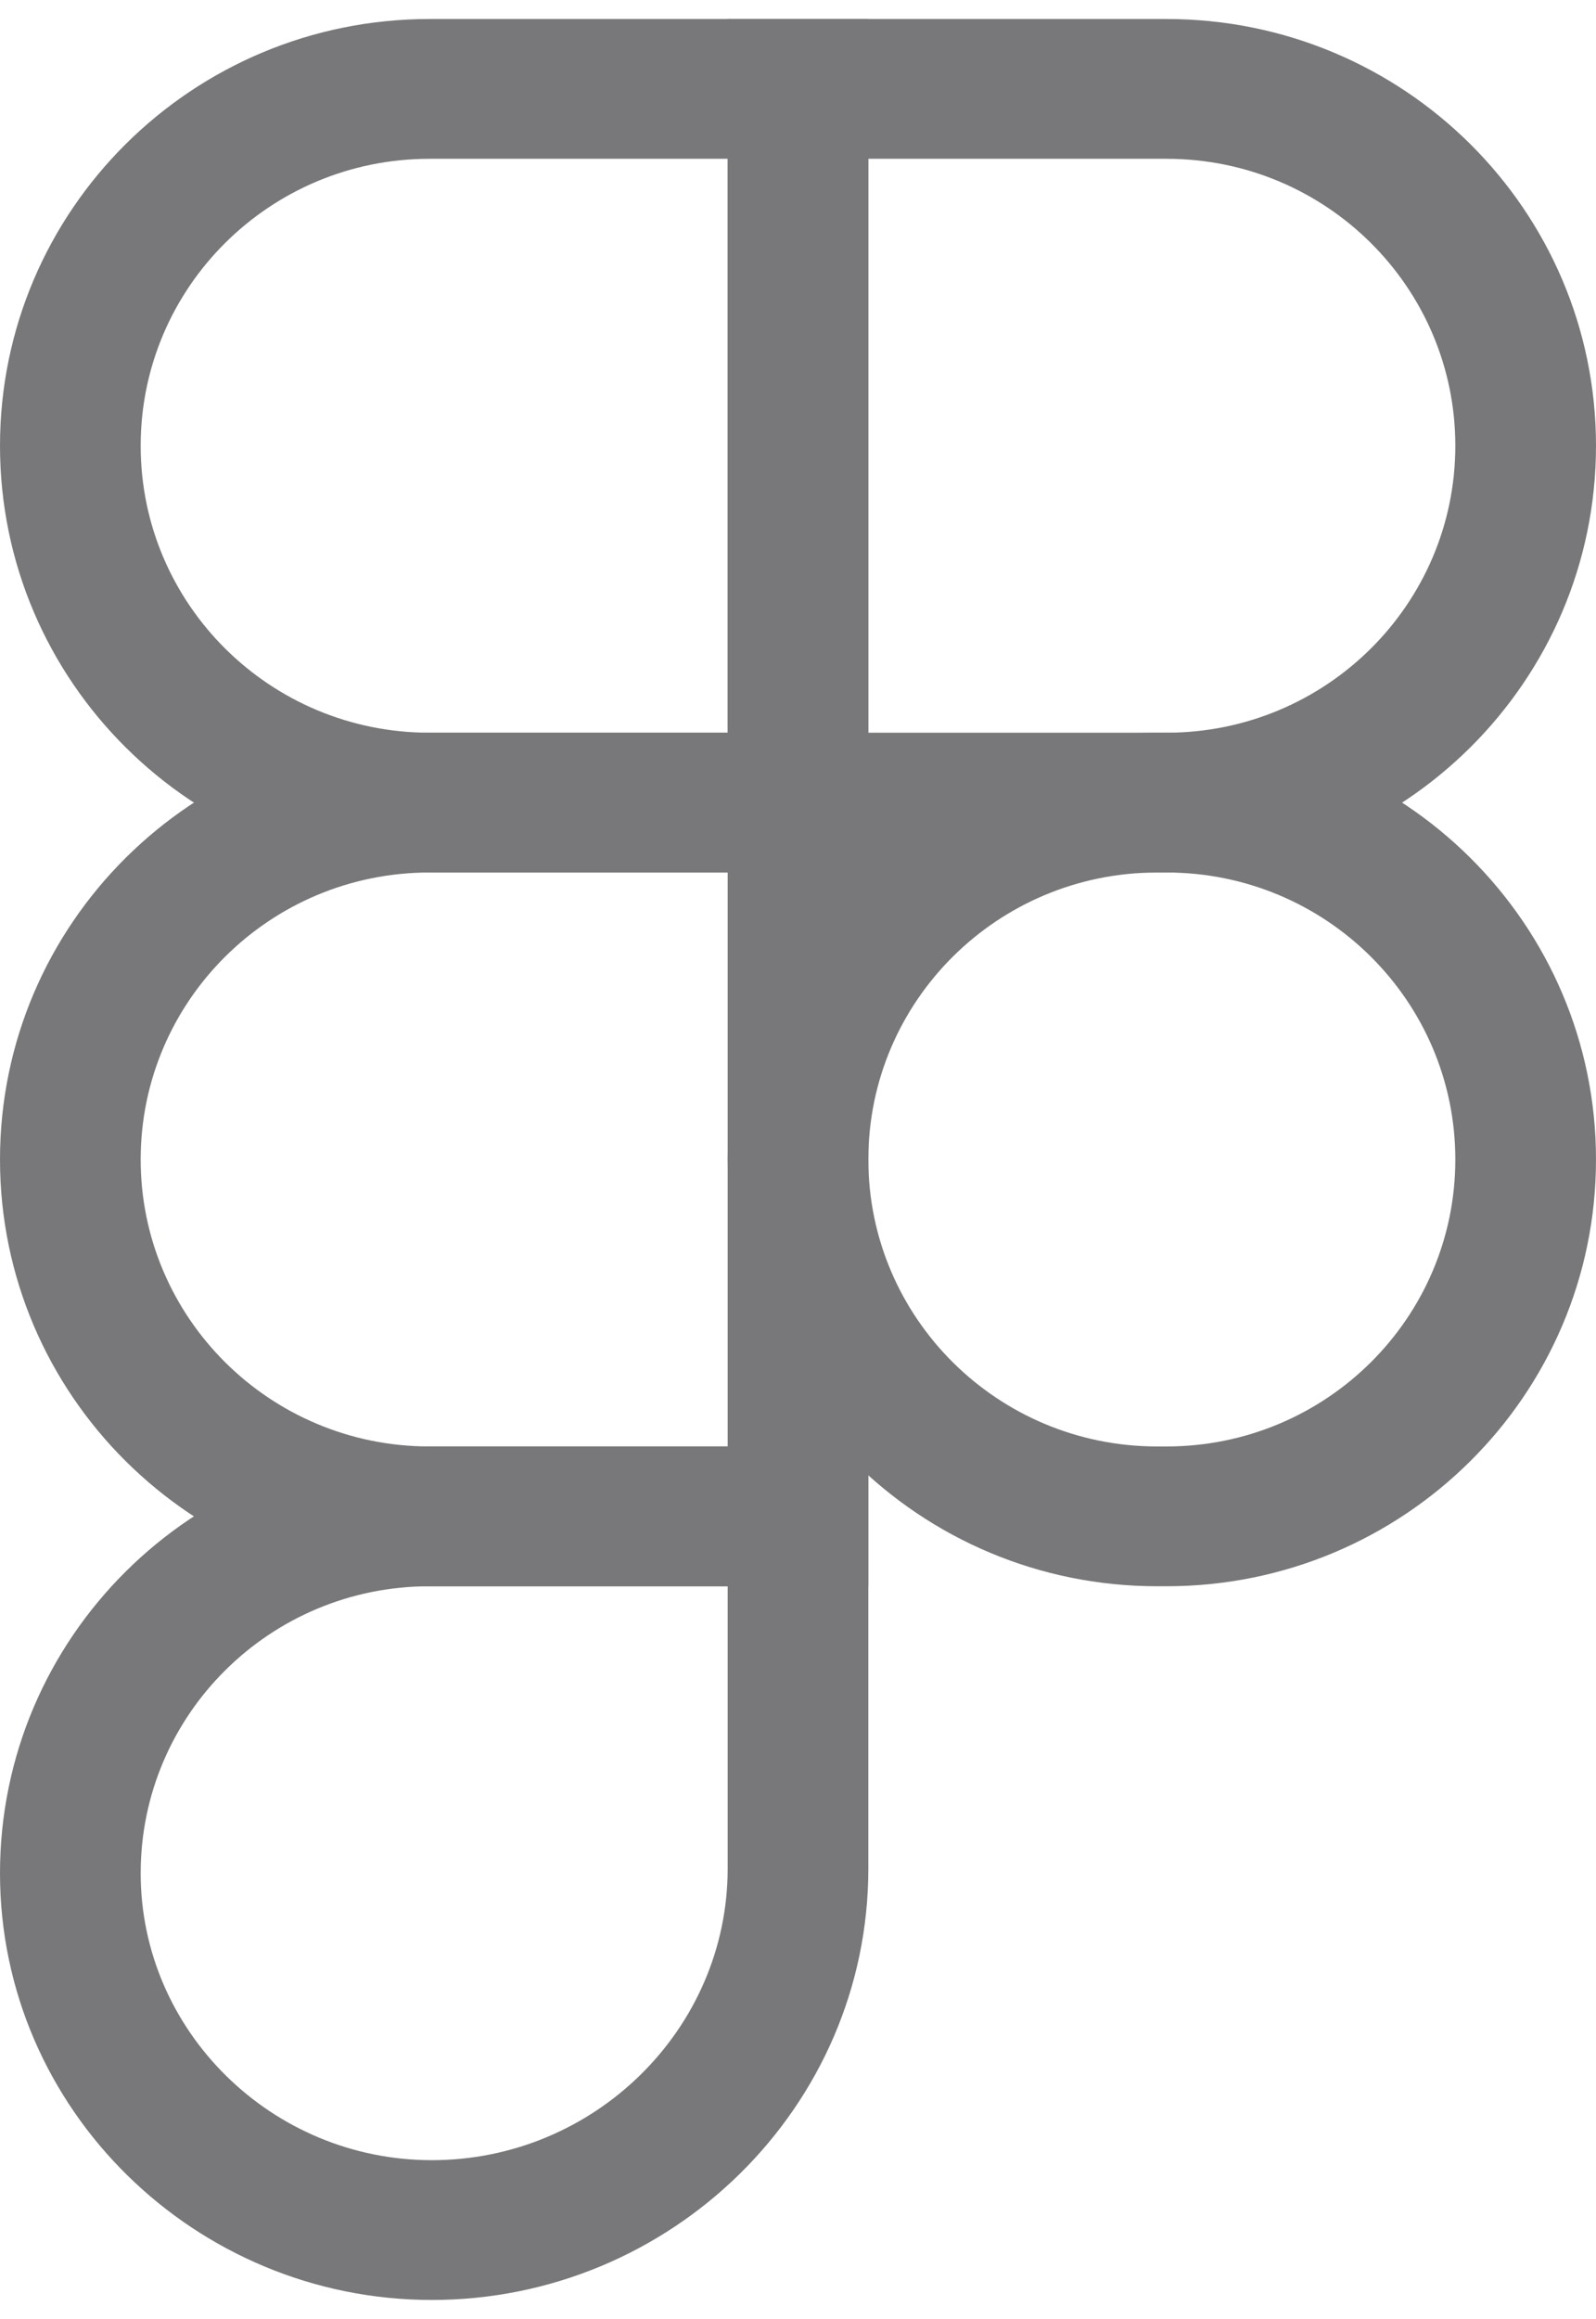
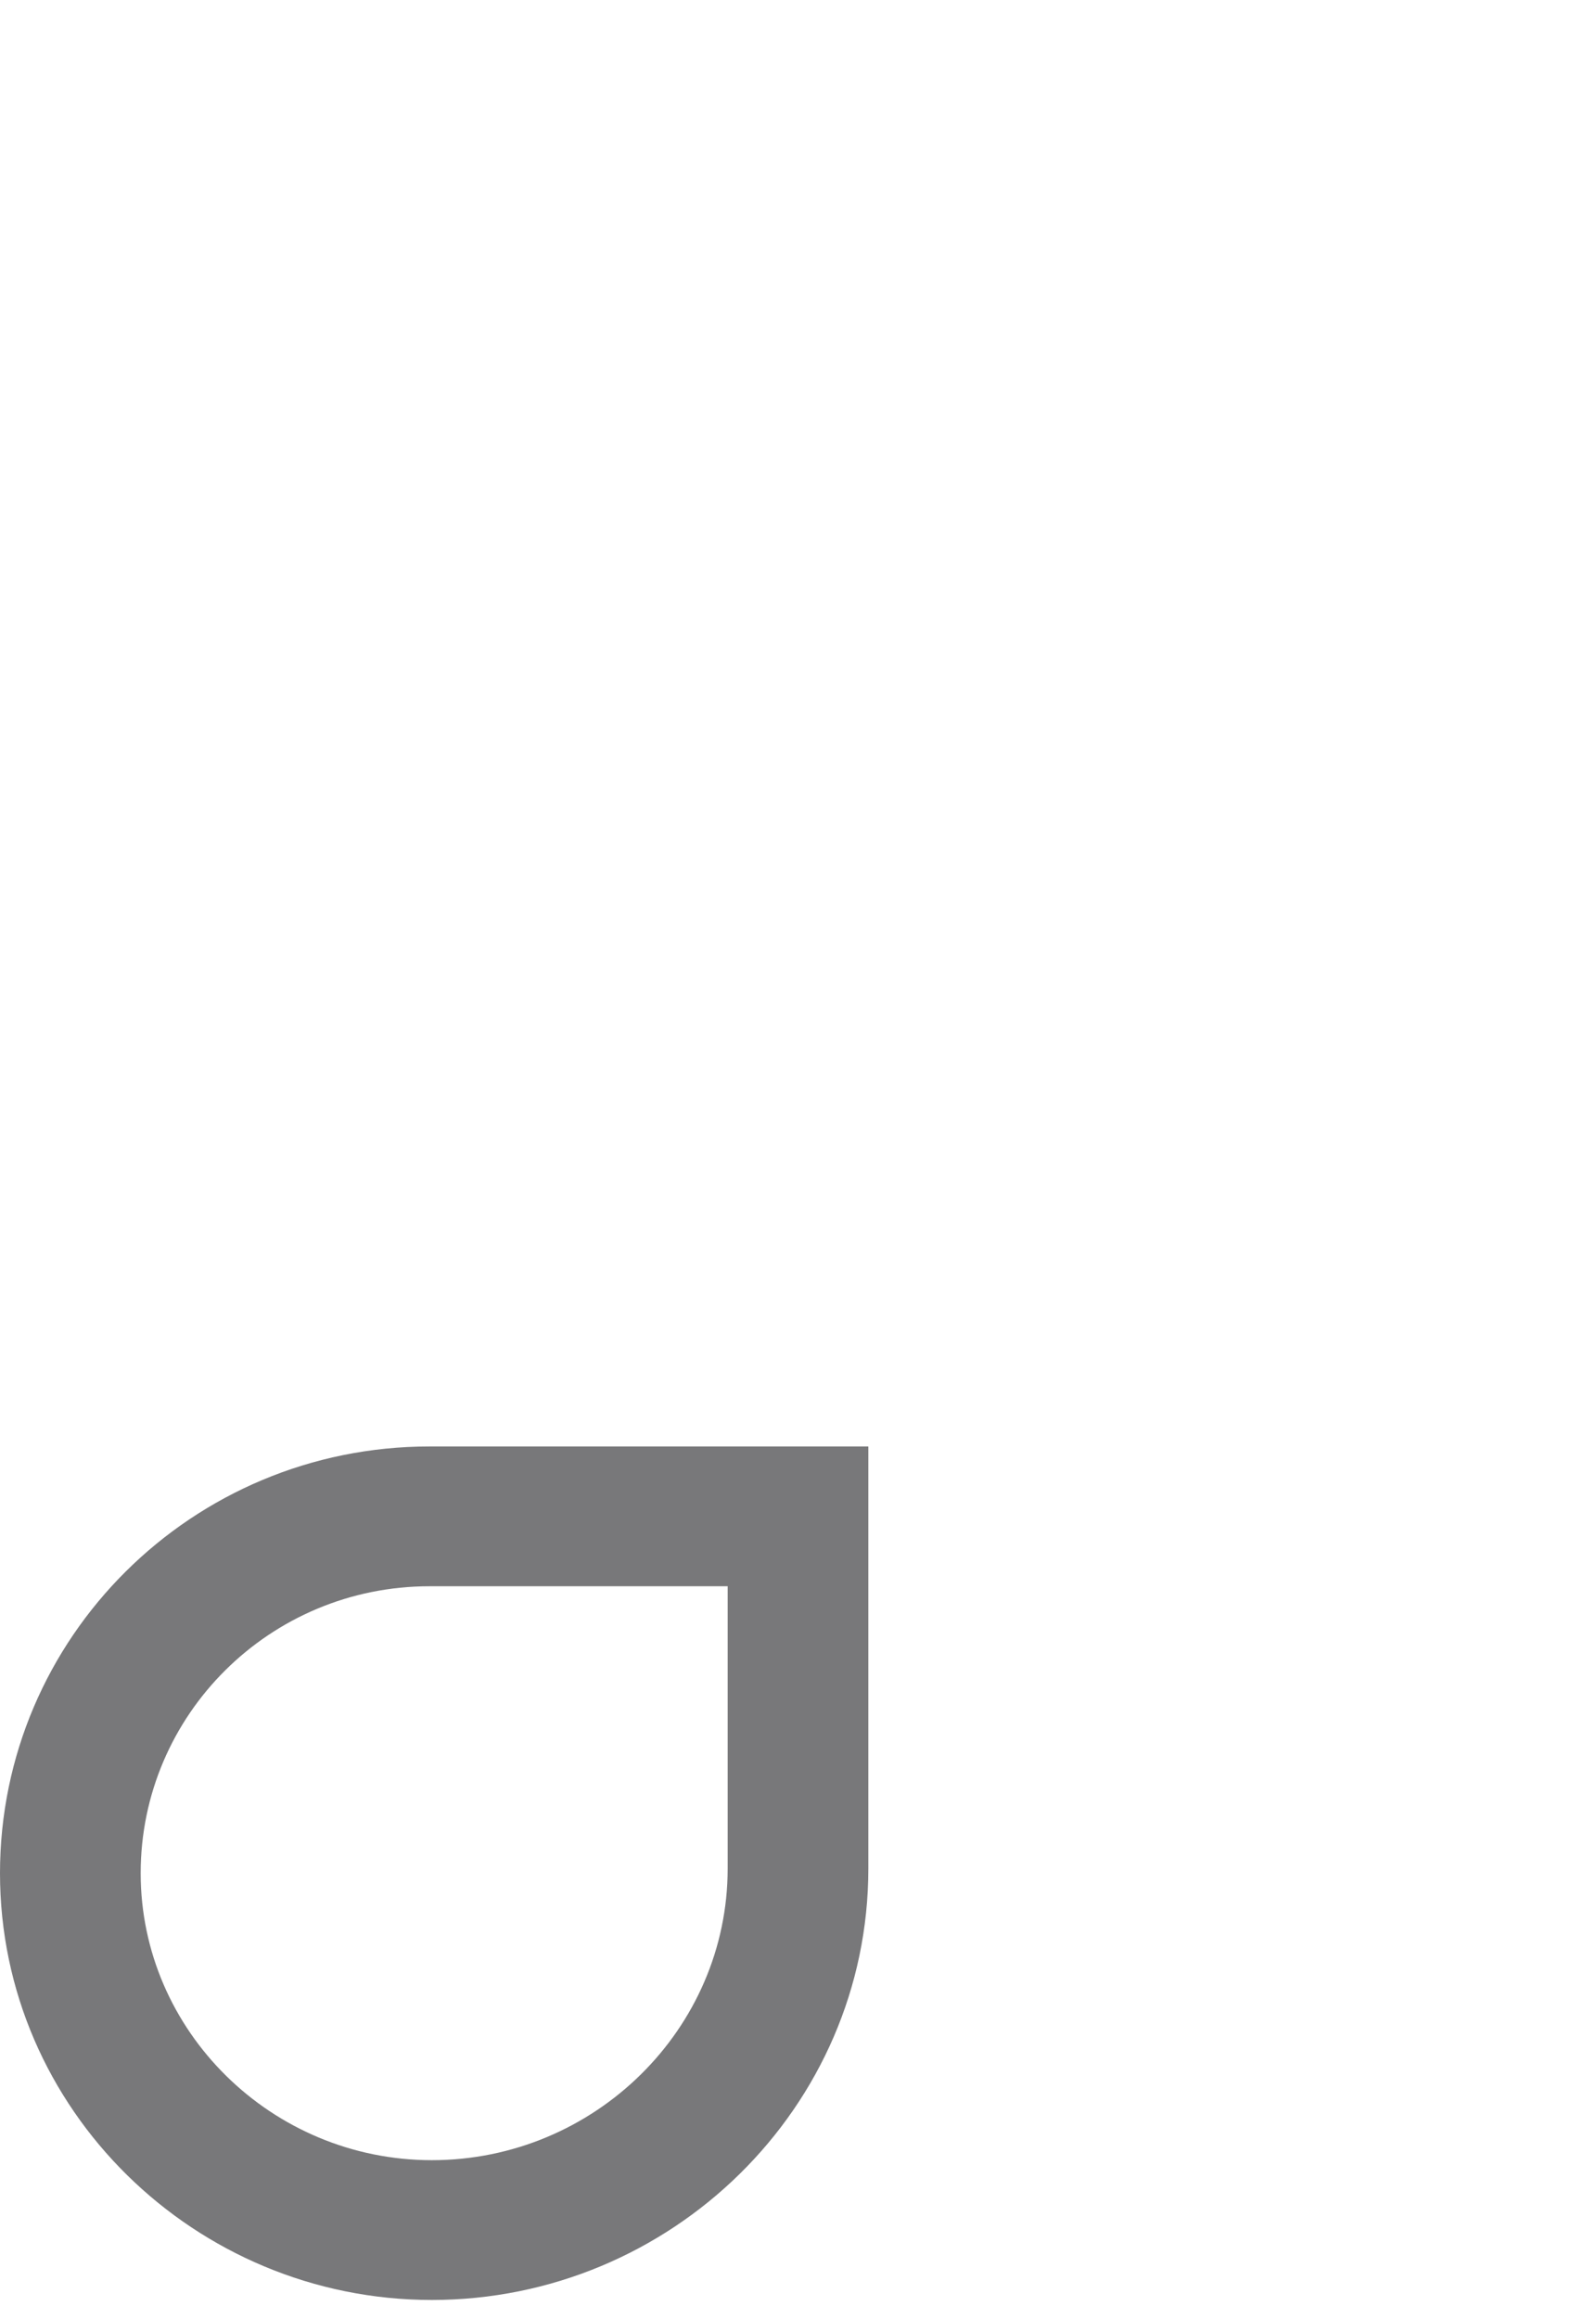
<svg xmlns="http://www.w3.org/2000/svg" width="42" height="61" viewBox="0 0 42 61" fill="none">
-   <path d="M38.298 11.726C38.298 7.557 34.895 4.177 30.697 4.177H22.851V19.274H30.697C34.895 19.274 38.298 15.895 38.298 11.726ZM42 11.726C42 17.925 36.94 22.951 30.697 22.951H19.149V0.5H30.697C36.94 0.5 42 5.526 42 11.726Z" fill="#78787A" />
-   <path d="M22.851 0.5V22.951H11.303C5.06 22.951 1.31594e-05 17.925 0 11.726C0 5.526 5.06 0.5 11.303 0.5H22.851ZM3.702 11.726C3.702 15.895 7.105 19.274 11.303 19.274H19.149V4.177H11.303C7.105 4.177 3.702 7.557 3.702 11.726Z" fill="#78787A" />
-   <path d="M22.851 19.275V41.726H11.303C5.06 41.726 1.31594e-05 36.7 0 30.5C0 24.3 5.06 19.275 11.303 19.275H22.851ZM3.702 30.5C3.702 34.669 7.105 38.049 11.303 38.049H19.149V22.951H11.303C7.105 22.951 3.702 26.331 3.702 30.5Z" fill="#78787A" />
  <path d="M19.149 49.153V41.726H11.303C7.105 41.726 3.702 45.105 3.702 49.274C3.702 53.428 7.151 56.823 11.364 56.823C15.645 56.823 19.149 53.373 19.149 49.153ZM22.851 49.153C22.851 55.435 17.658 60.5 11.364 60.5C5.137 60.5 0 55.489 0 49.274C0 43.075 5.06 38.049 11.303 38.049L22.851 38.049V49.153Z" fill="#78787A" />
-   <path d="M38.298 30.5C38.298 26.331 34.895 22.951 30.697 22.951L30.452 22.951C26.254 22.951 22.851 26.331 22.851 30.5C22.851 34.669 26.254 38.049 30.452 38.049H30.697C34.895 38.049 38.298 34.669 38.298 30.5ZM42 30.5C42 36.7 36.94 41.726 30.697 41.726H30.452C24.209 41.726 19.149 36.7 19.149 30.5C19.149 24.3 24.209 19.275 30.452 19.275H30.697C36.94 19.275 42 24.3 42 30.5Z" fill="#78787A" />
</svg>